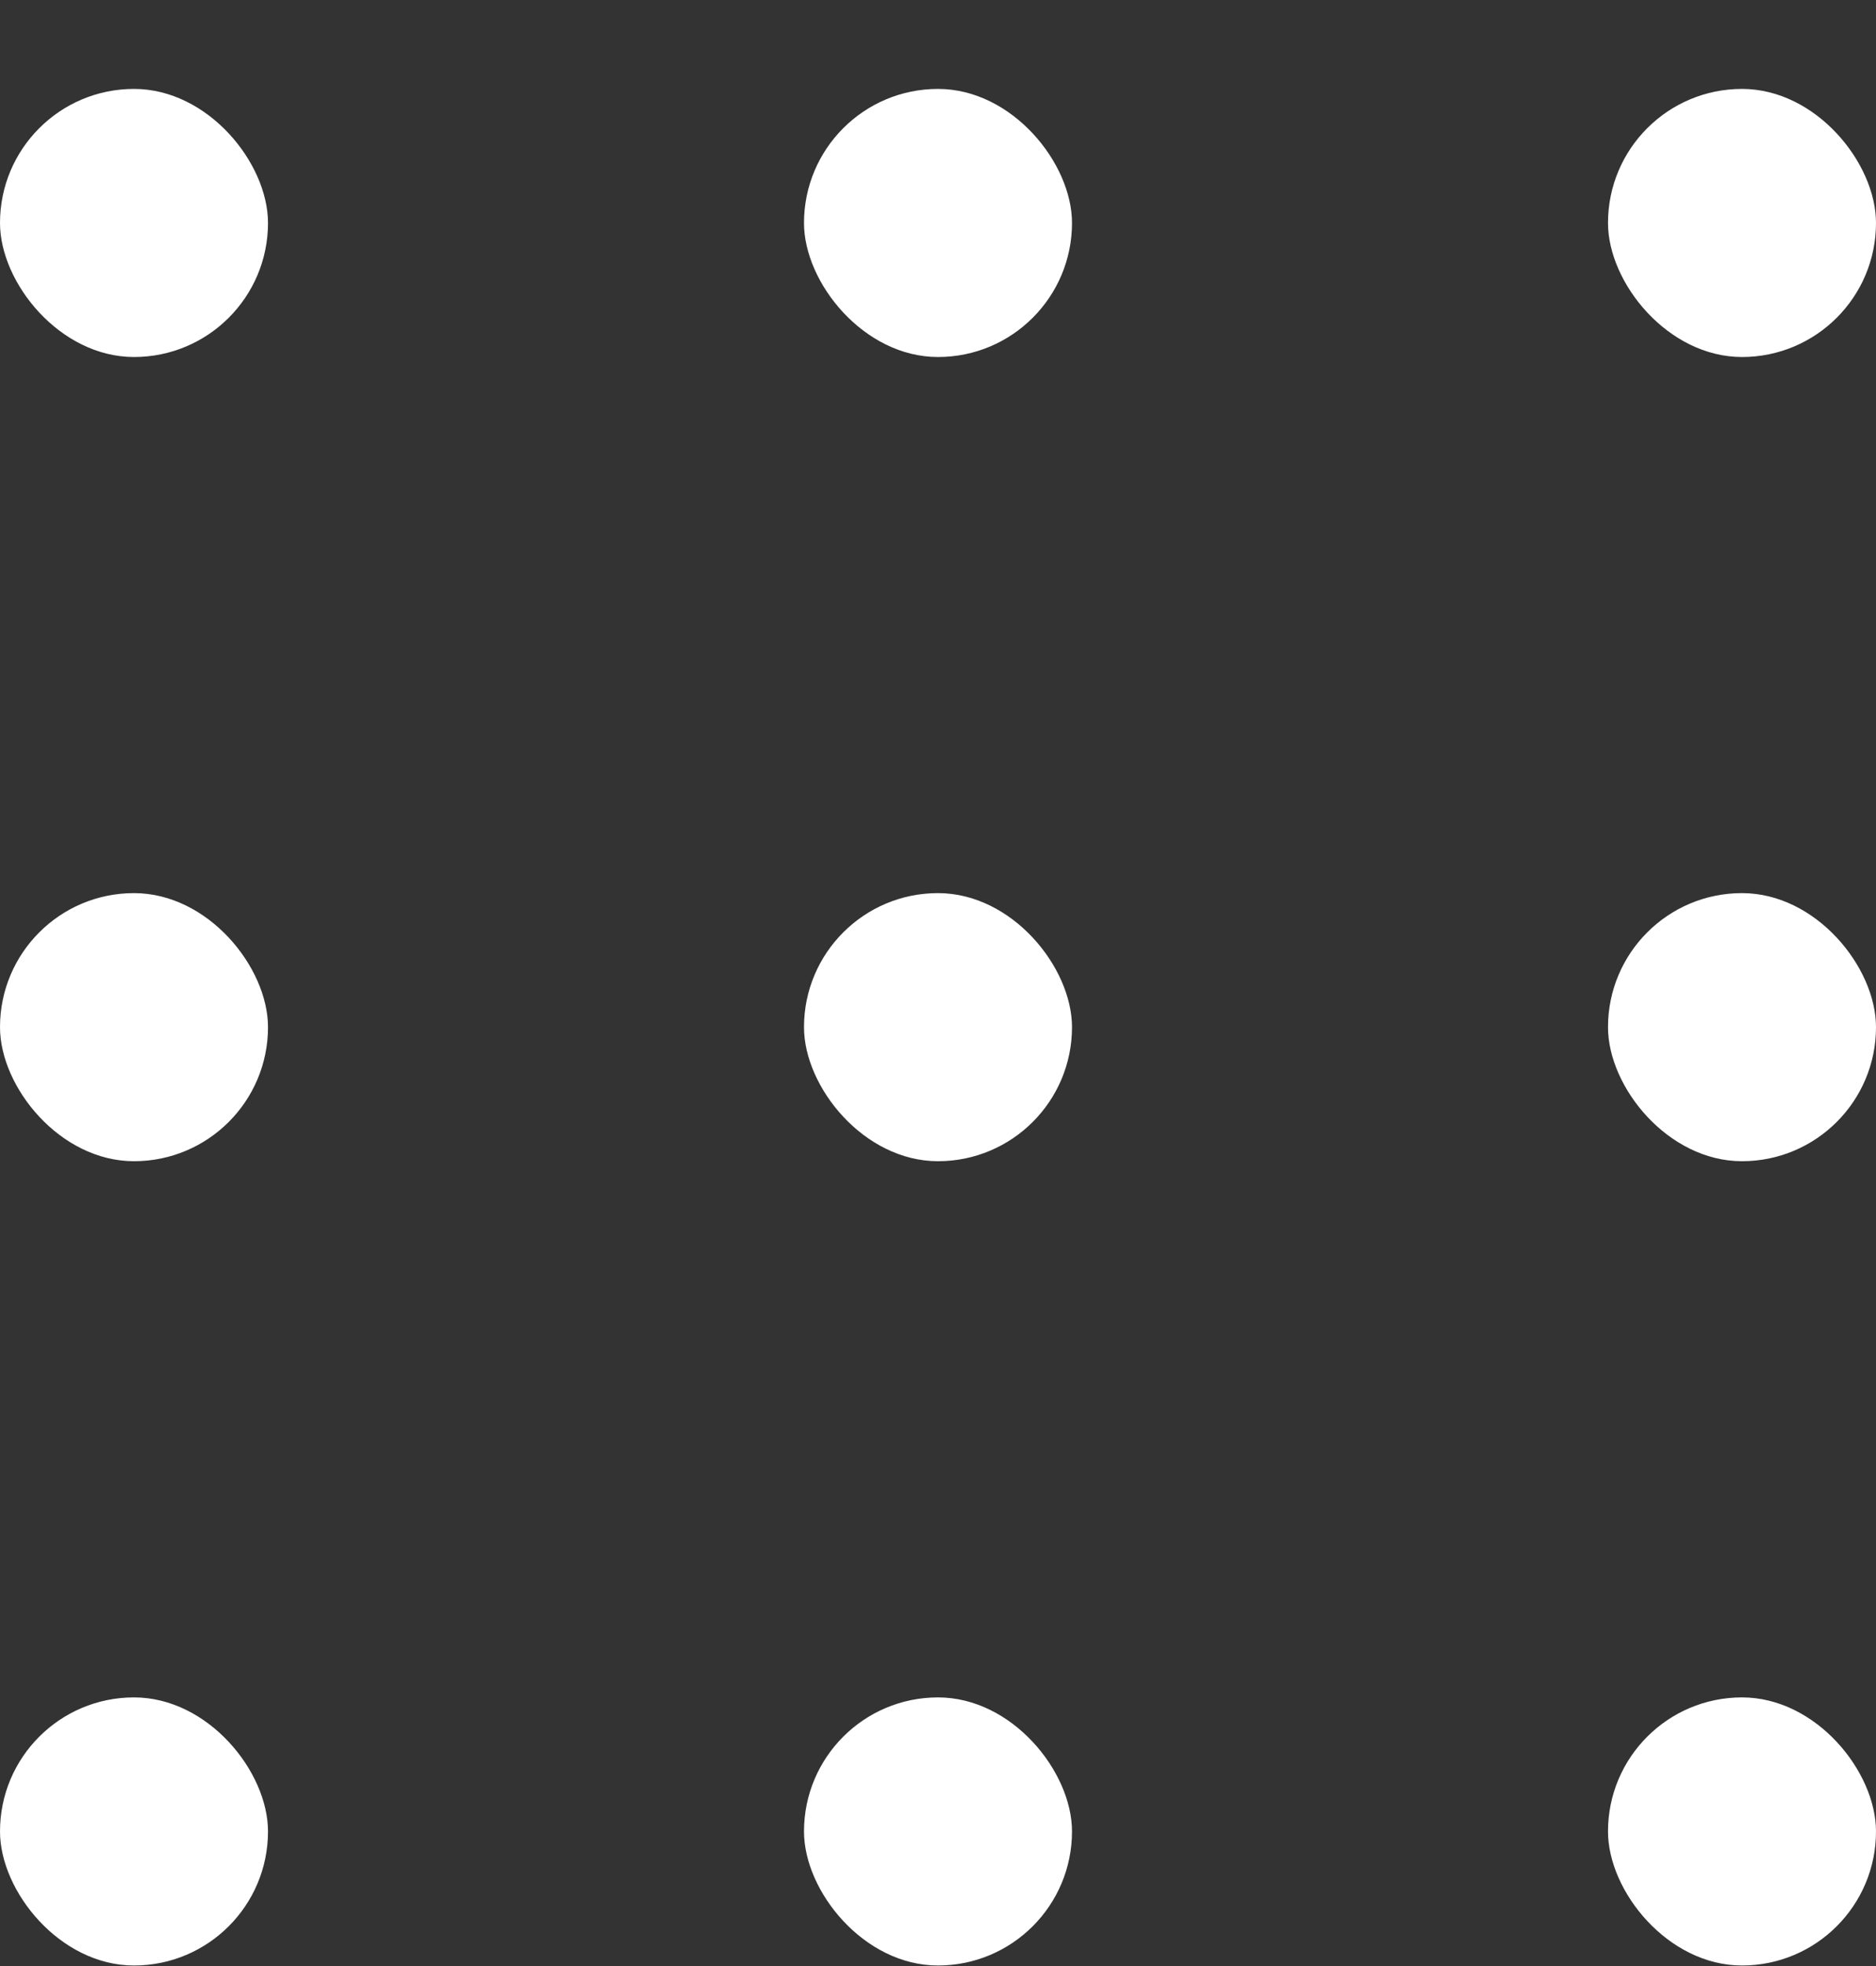
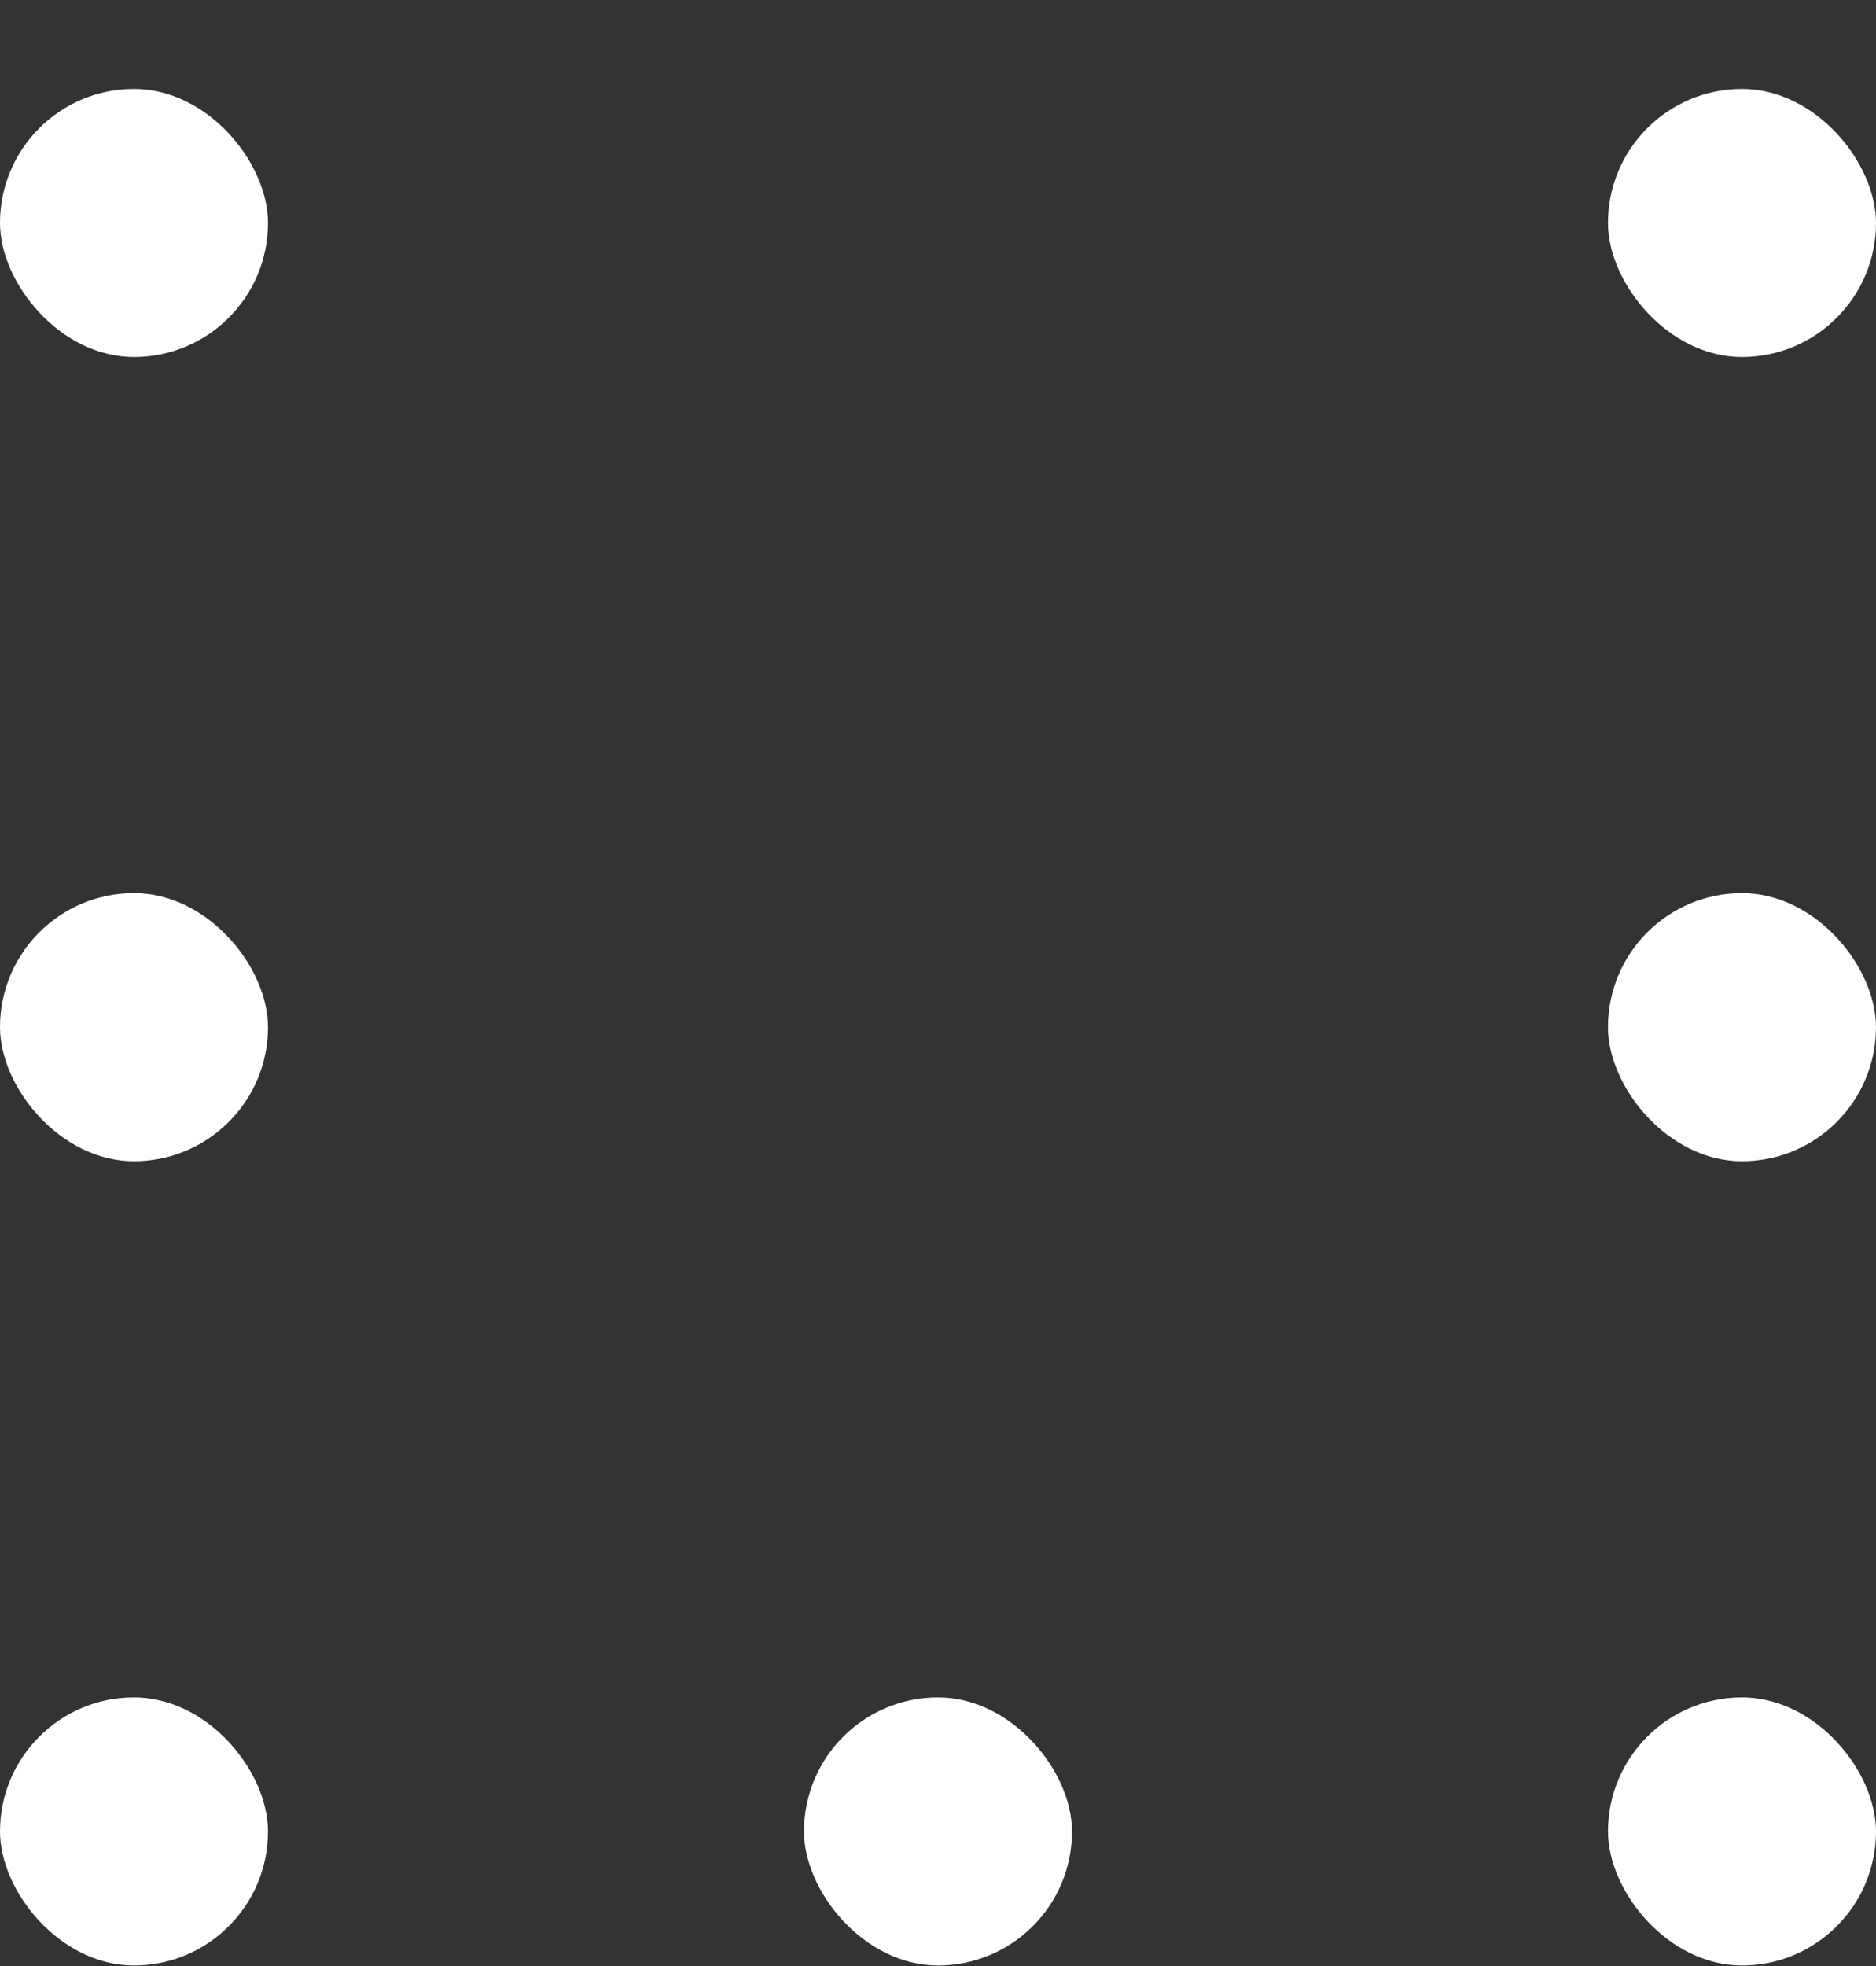
<svg xmlns="http://www.w3.org/2000/svg" width="21" height="22" viewBox="0 0 21 22" fill="none">
  <rect x="0" y="0" width="21" height="22" fill="#333333" stroke="none" />
  <rect y="0.995" width="3" height="3" rx="1.5" fill="white" />
  <rect y="18.994" width="3" height="3" rx="1.5" fill="white" />
  <rect y="9.994" width="3" height="3" rx="1.5" fill="white" />
-   <rect x="9" y="0.995" width="3" height="3" rx="1.5" fill="white" />
  <rect x="9" y="18.994" width="3" height="3" rx="1.5" fill="white" />
-   <rect x="9" y="9.994" width="3" height="3" rx="1.5" fill="white" />
  <rect x="18" y="0.995" width="3" height="3" rx="1.5" fill="white" />
  <rect x="18" y="18.994" width="3" height="3" rx="1.5" fill="white" />
  <rect x="18" y="9.994" width="3" height="3" rx="1.5" fill="white" />
</svg>